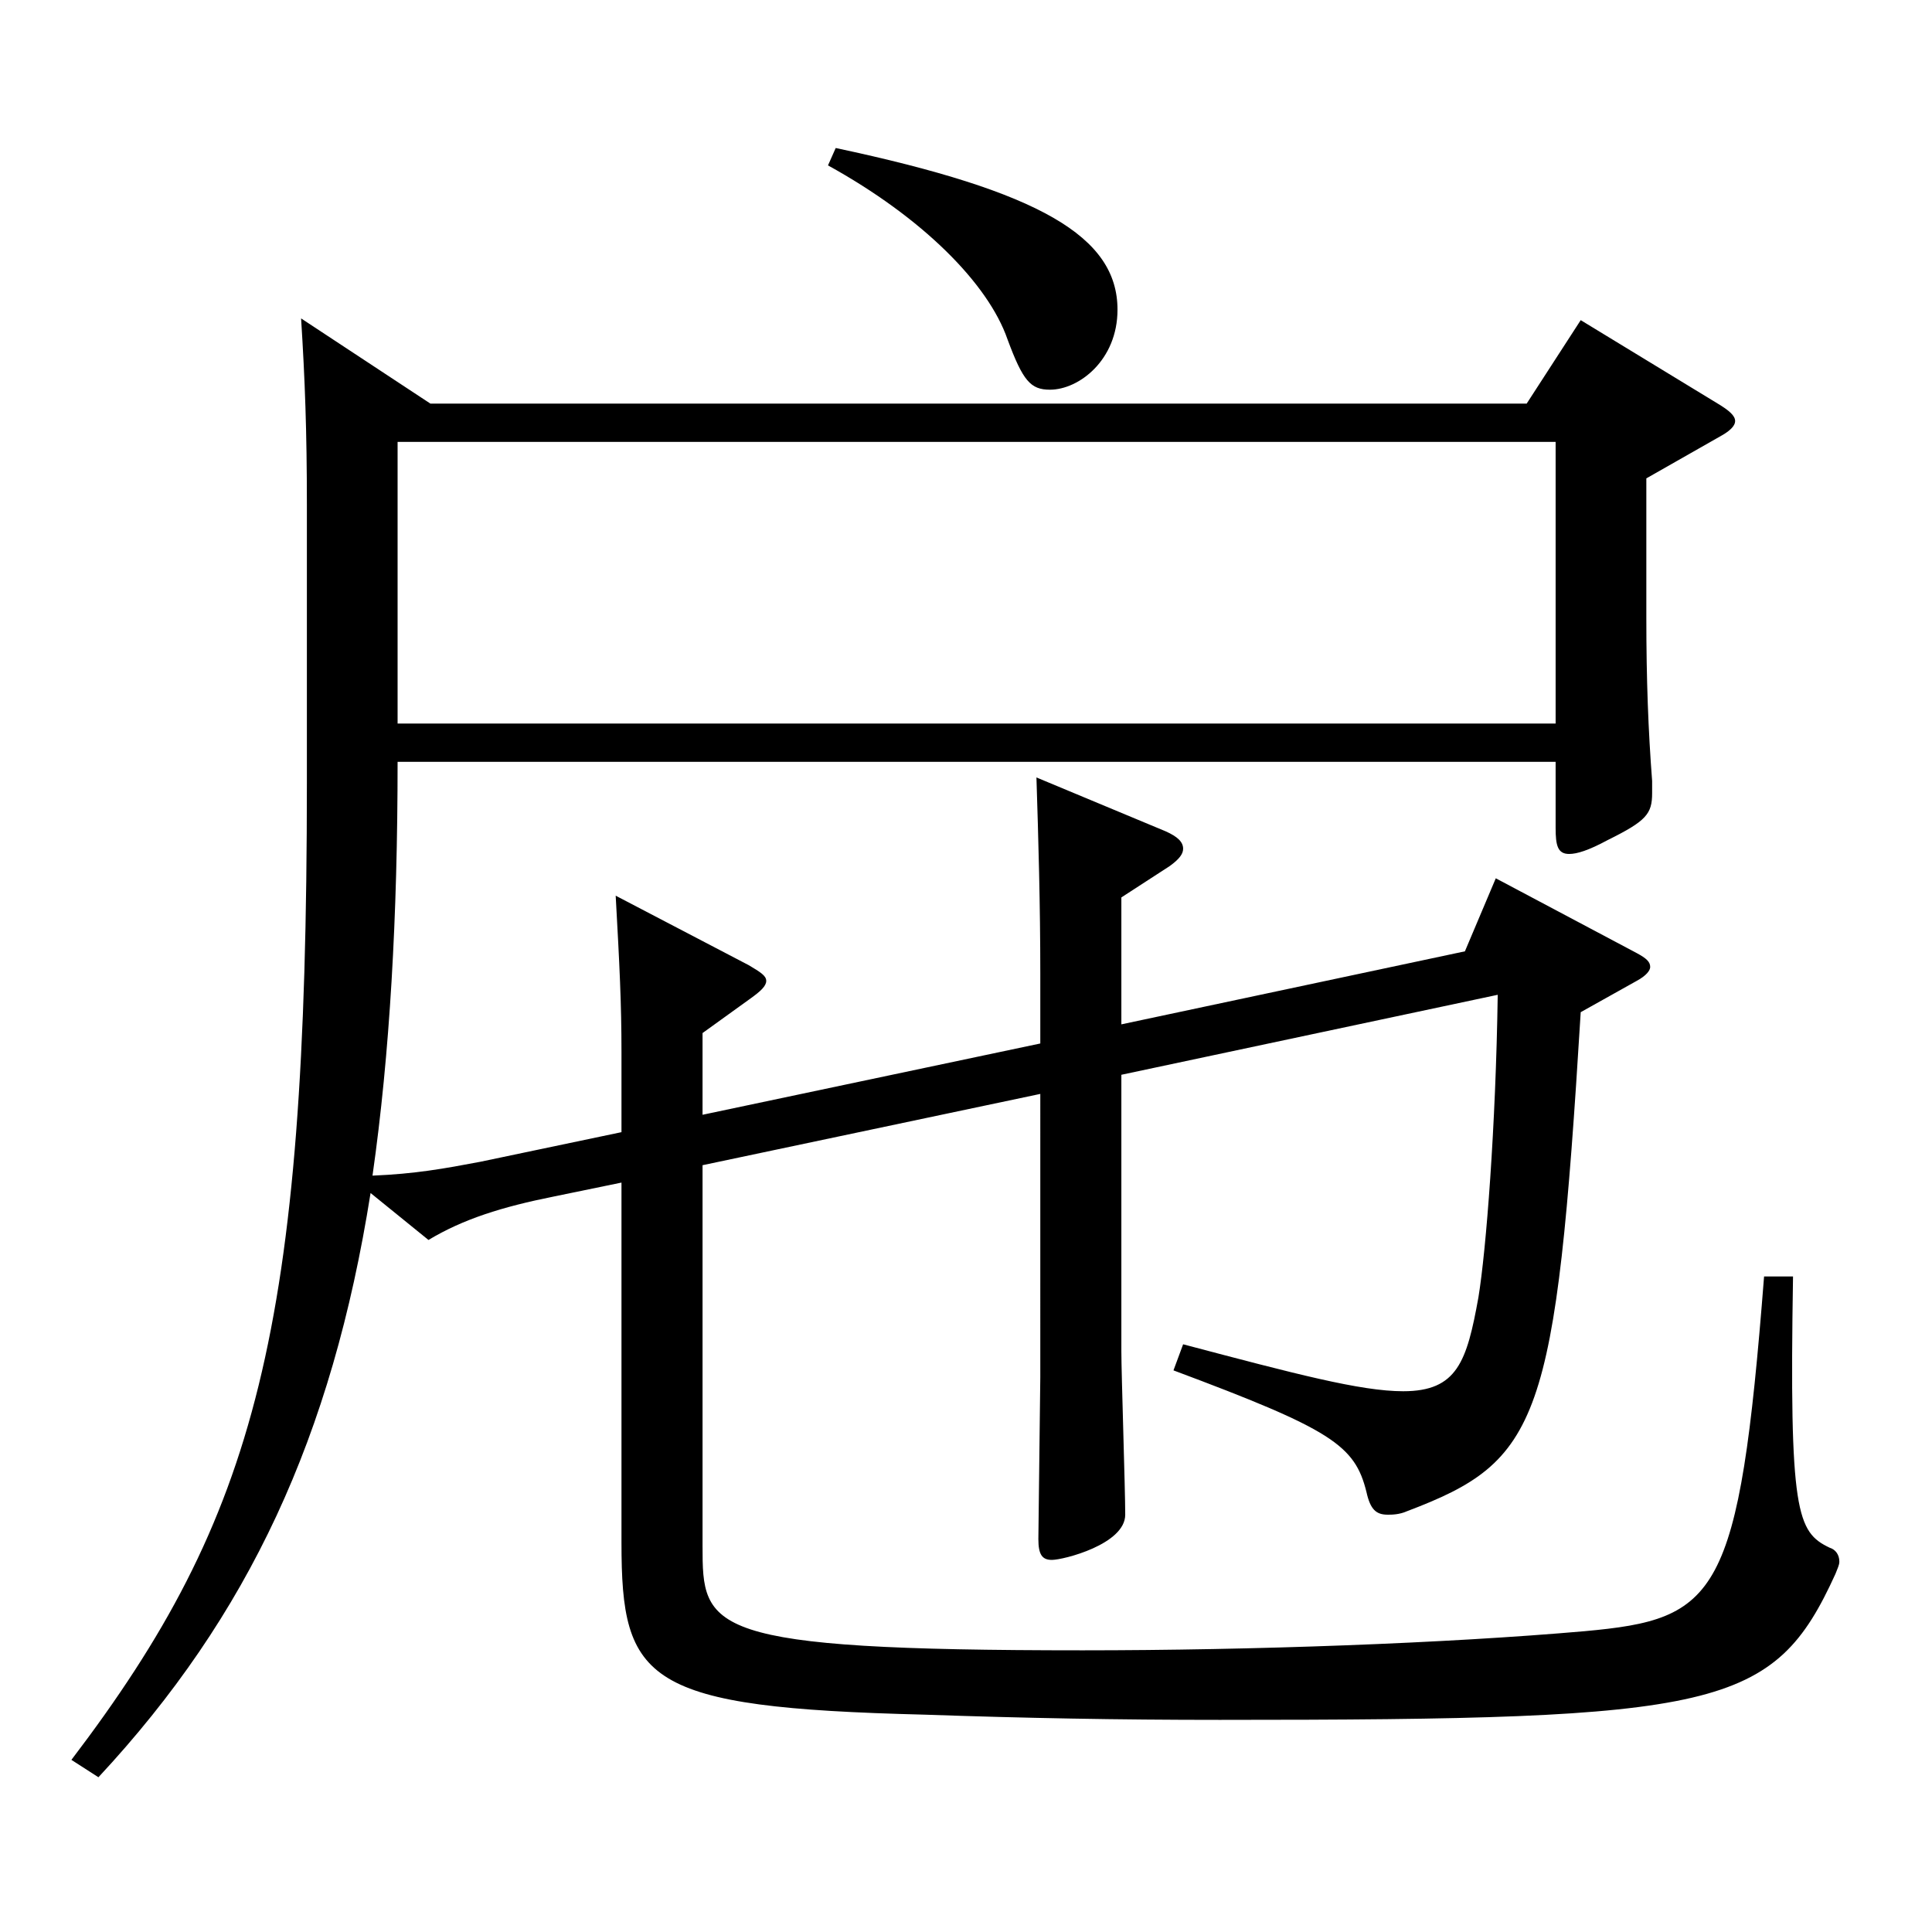
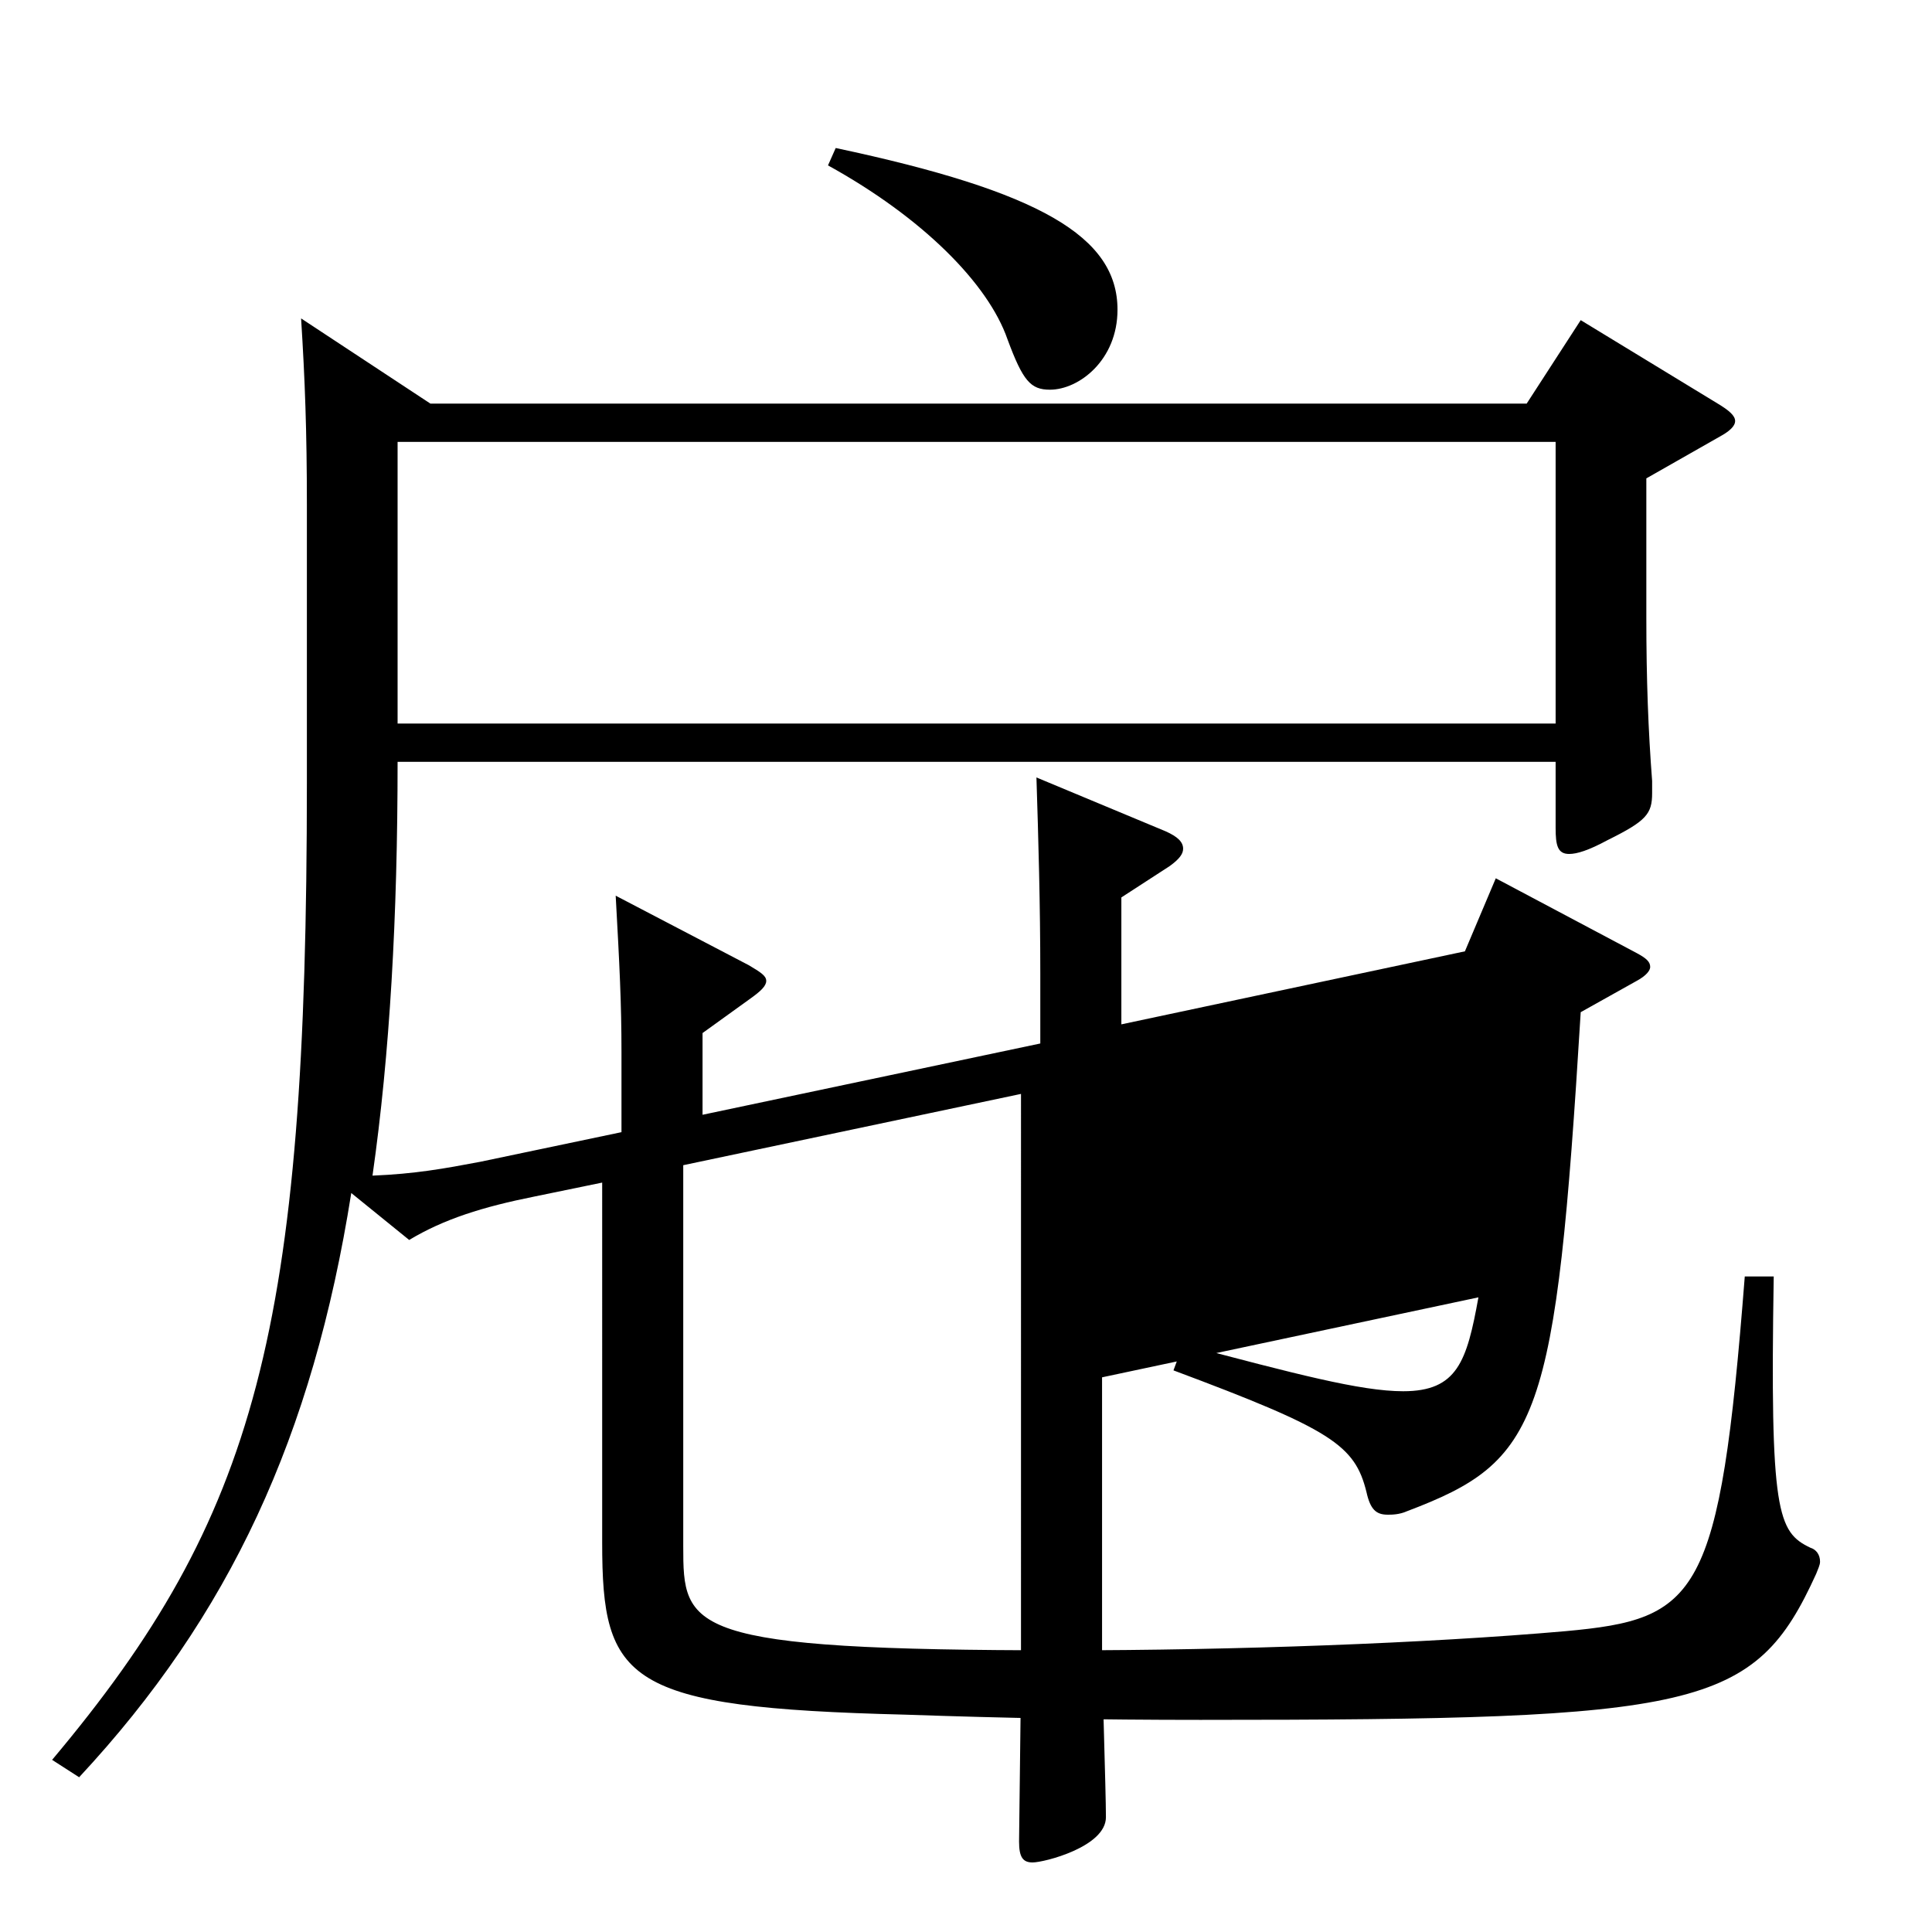
<svg xmlns="http://www.w3.org/2000/svg" version="1.1" id="图层_1" x="0px" y="0px" width="1000px" height="1000px" viewBox="0 0 1000 1000" enable-background="new 0 0 1000 1000" xml:space="preserve">
-   <path d="M538.458,540.106v-36c0-36-0.999-70.2-1.998-101.699l66.933,27.899c5.994,2.7,8.991,5.4,8.991,9c0,2.7-1.998,5.4-6.993,9  l-24.975,16.2v65.699l177.821-37.8l15.984-37.8l72.927,38.7c4.995,2.699,6.993,4.5,6.993,7.199c0,1.801-1.998,4.5-6.993,7.2  l-28.971,16.2c-12.987,212.398-20.979,232.198-89.909,258.298c-3.996,1.8-7.992,1.8-9.99,1.8c-5.994,0-8.991-2.699-10.989-11.699  c-5.994-24.3-17.982-32.4-99.899-63l4.995-13.5c57.942,15.3,91.907,24.3,113.885,24.3c27.972,0,32.967-15.3,38.961-48.6  c3.996-24.3,8.991-88.199,9.99-156.599l-194.804,41.399v143.1c0,11.699,1.998,71.1,1.998,84.599c0,15.301-31.968,23.4-37.962,23.4  c-4.995,0-6.993-2.7-6.993-10.8l0.999-83.699V566.206l-174.824,36.899v197.099c0,43.2,0.999,54,196.802,54  c87.911,0,187.811-3.601,259.738-9.9c68.931-6.3,79.919-17.1,92.906-183.599h14.985c-1.998,122.399,1.998,132.299,18.981,140.399  c2.997,0.899,4.995,3.6,4.995,7.199c0,1.801-0.999,3.601-1.998,6.301c-31.968,70.199-59.94,75.599-318.679,75.599  c-52.947,0-100.898-0.899-152.846-2.699c-144.854-3.601-156.842-17.101-156.842-89.1V612.105l-34.965,7.2  c-26.973,5.399-46.953,11.7-64.935,22.5l-29.97-24.3c-19.98,125.999-62.937,218.698-140.858,302.397l-13.986-9  C132.866,784.904,158.84,688.605,158.84,405.106V261.107c0-37.799-0.999-64.799-2.997-96.299l66.932,44.1h567.428l27.972-43.199  l70.929,43.199c5.994,3.6,8.991,6.3,8.991,9s-2.997,5.4-7.992,8.1l-37.962,21.601v71.999c0,32.399,0.999,58.5,2.997,84.6v6.3  c0,10.8-2.997,14.4-22.977,24.3c-9.99,5.4-15.984,7.2-19.98,7.2c-5.994,0-6.993-4.5-6.993-13.5v-34.2H205.793  c0,80.1-3.996,151.199-12.987,214.199c21.978-0.9,36.963-3.601,55.944-7.2l72.927-15.3v-41.4c0-25.199-0.999-44.999-2.997-80.999  l68.93,36c5.994,3.6,8.991,5.399,8.991,8.1s-2.997,5.4-7.992,9l-24.975,18v42.3L538.458,540.106z M805.189,374.507V228.708H205.793  v145.799H805.189z M432.564,76.609c105.893,22.5,145.853,45.899,145.853,83.699c0,26.1-19.98,41.399-34.965,41.399  c-9.99,0-13.986-4.5-21.978-26.1c-9.99-28.8-43.956-62.999-92.906-89.999L432.564,76.609z" />
+   <path d="M538.458,540.106v-36c0-36-0.999-70.2-1.998-101.699l66.933,27.899c5.994,2.7,8.991,5.4,8.991,9c0,2.7-1.998,5.4-6.993,9  l-24.975,16.2v65.699l177.821-37.8l15.984-37.8l72.927,38.7c4.995,2.699,6.993,4.5,6.993,7.199c0,1.801-1.998,4.5-6.993,7.2  l-28.971,16.2c-12.987,212.398-20.979,232.198-89.909,258.298c-3.996,1.8-7.992,1.8-9.99,1.8c-5.994,0-8.991-2.699-10.989-11.699  c-5.994-24.3-17.982-32.4-99.899-63l4.995-13.5c57.942,15.3,91.907,24.3,113.885,24.3c27.972,0,32.967-15.3,38.961-48.6  l-194.804,41.399v143.1c0,11.699,1.998,71.1,1.998,84.599c0,15.301-31.968,23.4-37.962,23.4  c-4.995,0-6.993-2.7-6.993-10.8l0.999-83.699V566.206l-174.824,36.899v197.099c0,43.2,0.999,54,196.802,54  c87.911,0,187.811-3.601,259.738-9.9c68.931-6.3,79.919-17.1,92.906-183.599h14.985c-1.998,122.399,1.998,132.299,18.981,140.399  c2.997,0.899,4.995,3.6,4.995,7.199c0,1.801-0.999,3.601-1.998,6.301c-31.968,70.199-59.94,75.599-318.679,75.599  c-52.947,0-100.898-0.899-152.846-2.699c-144.854-3.601-156.842-17.101-156.842-89.1V612.105l-34.965,7.2  c-26.973,5.399-46.953,11.7-64.935,22.5l-29.97-24.3c-19.98,125.999-62.937,218.698-140.858,302.397l-13.986-9  C132.866,784.904,158.84,688.605,158.84,405.106V261.107c0-37.799-0.999-64.799-2.997-96.299l66.932,44.1h567.428l27.972-43.199  l70.929,43.199c5.994,3.6,8.991,6.3,8.991,9s-2.997,5.4-7.992,8.1l-37.962,21.601v71.999c0,32.399,0.999,58.5,2.997,84.6v6.3  c0,10.8-2.997,14.4-22.977,24.3c-9.99,5.4-15.984,7.2-19.98,7.2c-5.994,0-6.993-4.5-6.993-13.5v-34.2H205.793  c0,80.1-3.996,151.199-12.987,214.199c21.978-0.9,36.963-3.601,55.944-7.2l72.927-15.3v-41.4c0-25.199-0.999-44.999-2.997-80.999  l68.93,36c5.994,3.6,8.991,5.399,8.991,8.1s-2.997,5.4-7.992,9l-24.975,18v42.3L538.458,540.106z M805.189,374.507V228.708H205.793  v145.799H805.189z M432.564,76.609c105.893,22.5,145.853,45.899,145.853,83.699c0,26.1-19.98,41.399-34.965,41.399  c-9.99,0-13.986-4.5-21.978-26.1c-9.99-28.8-43.956-62.999-92.906-89.999L432.564,76.609z" />
</svg>